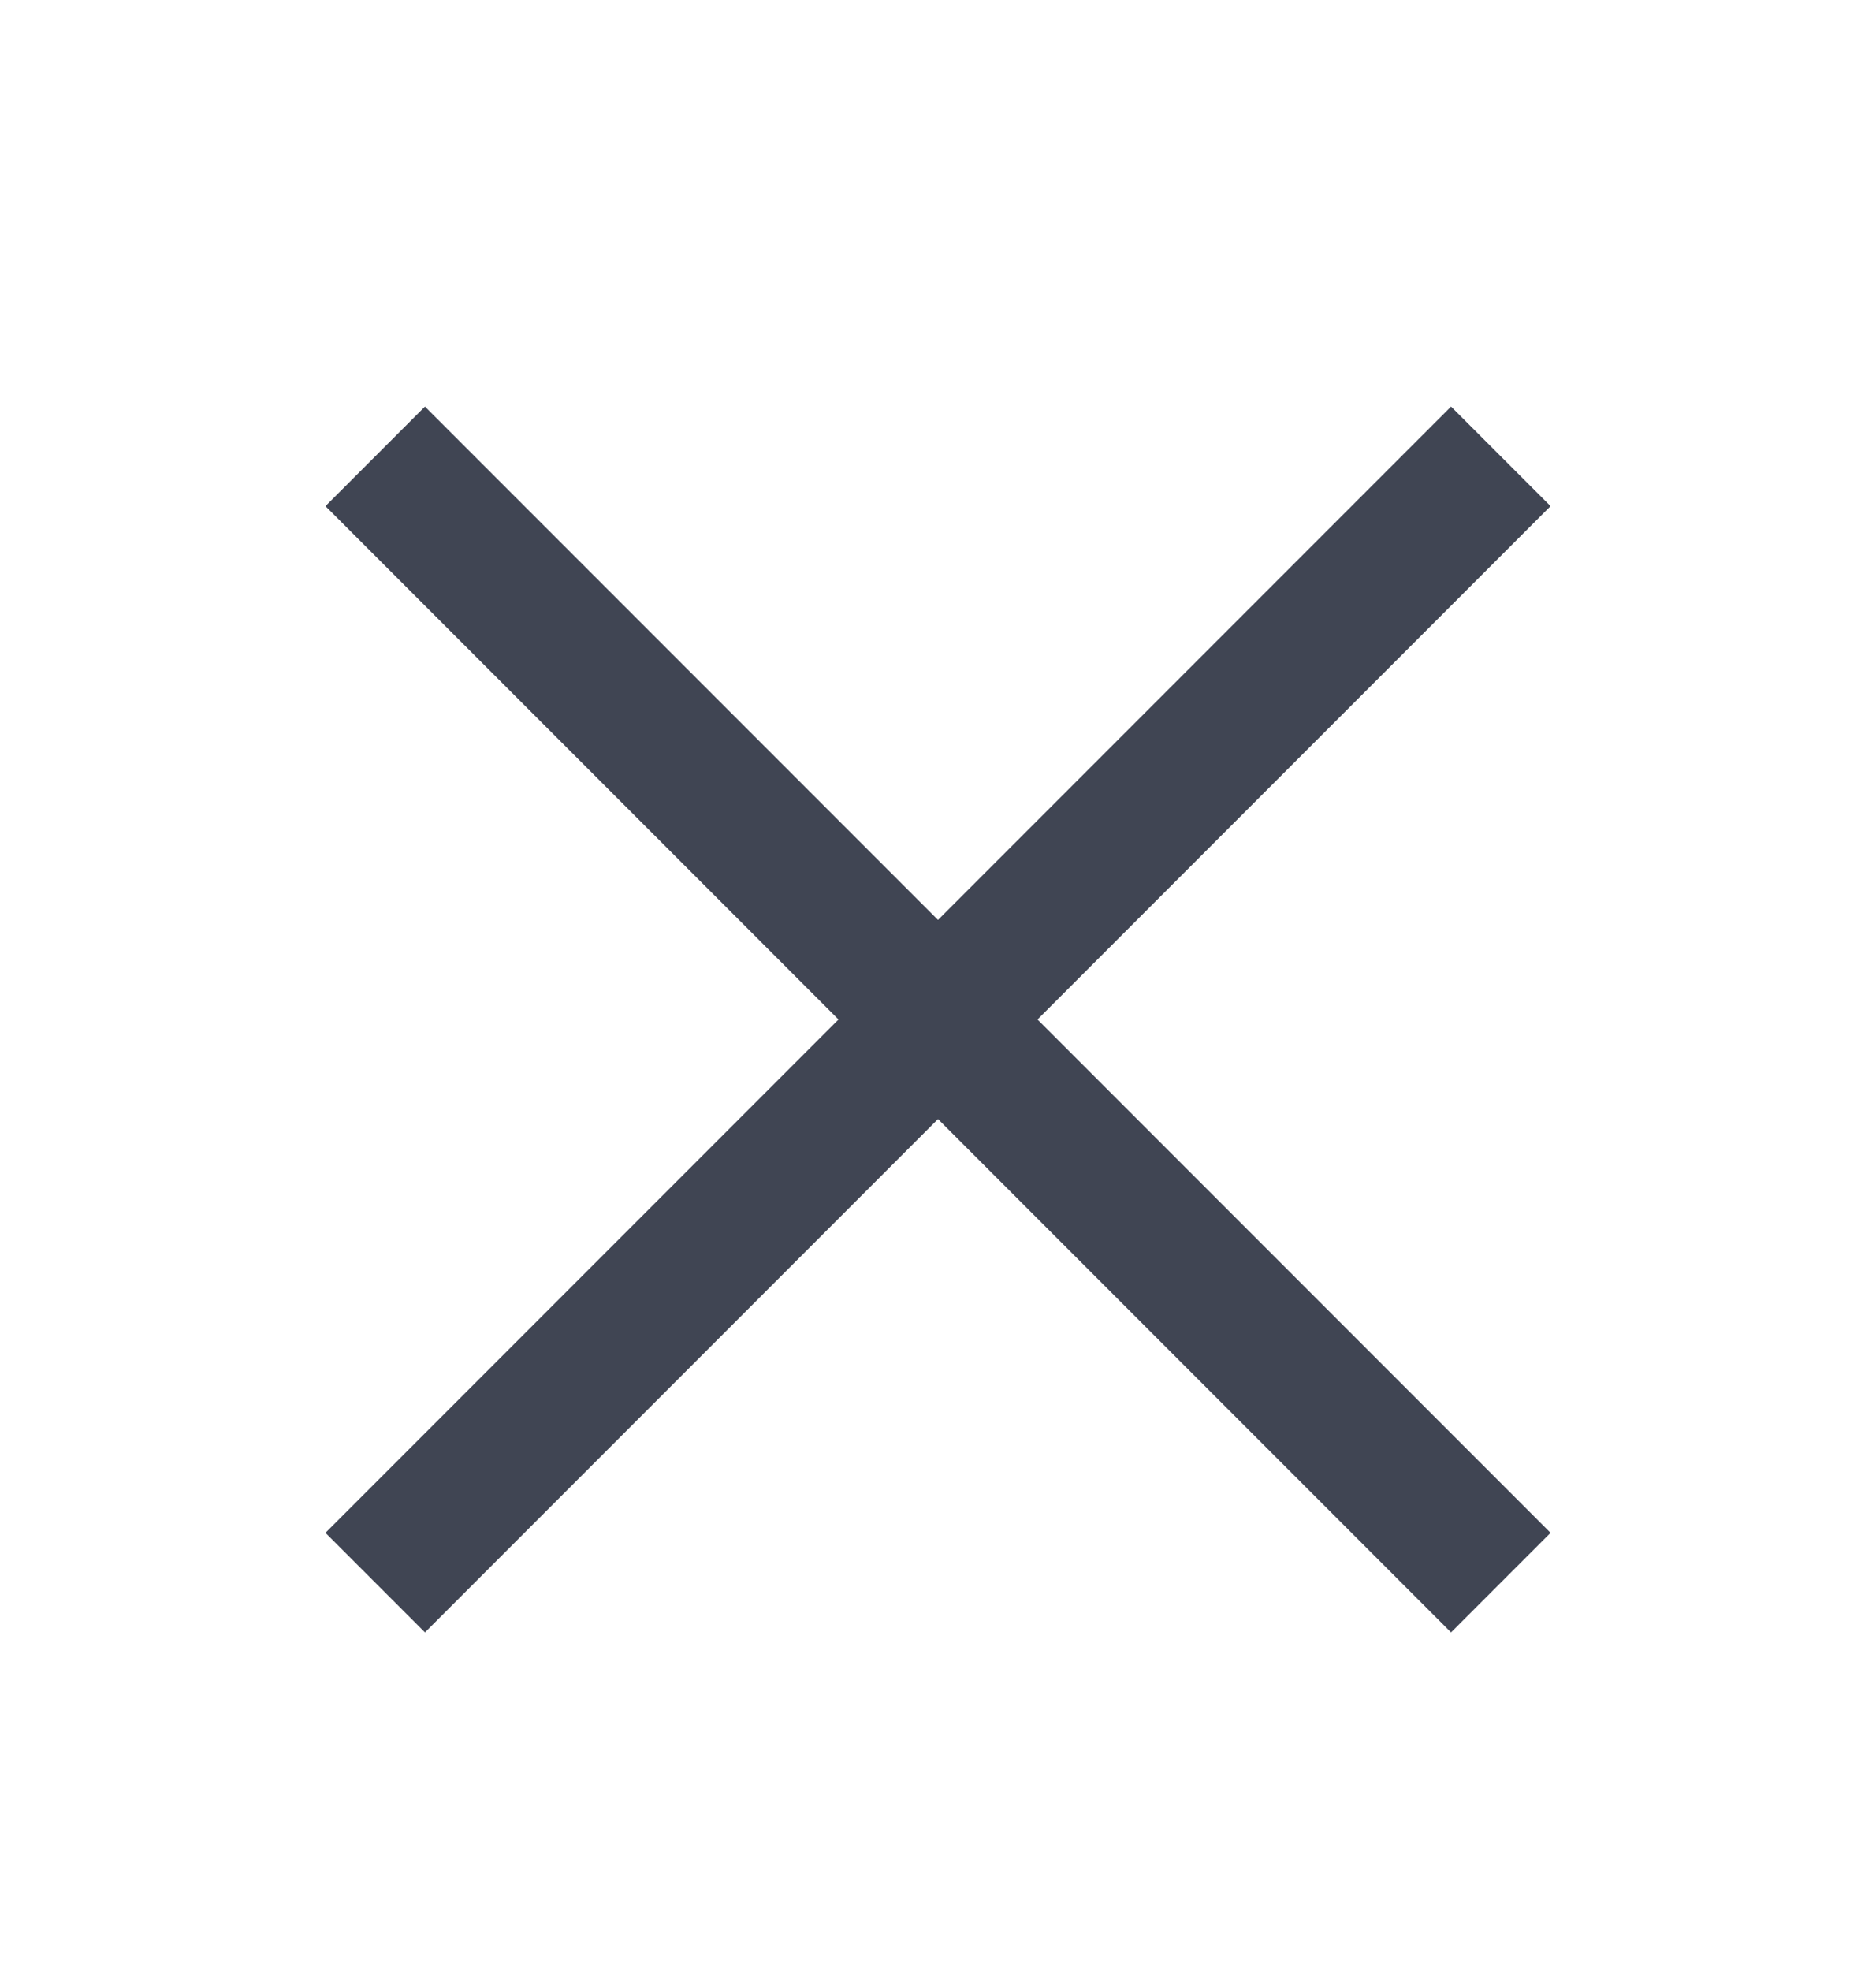
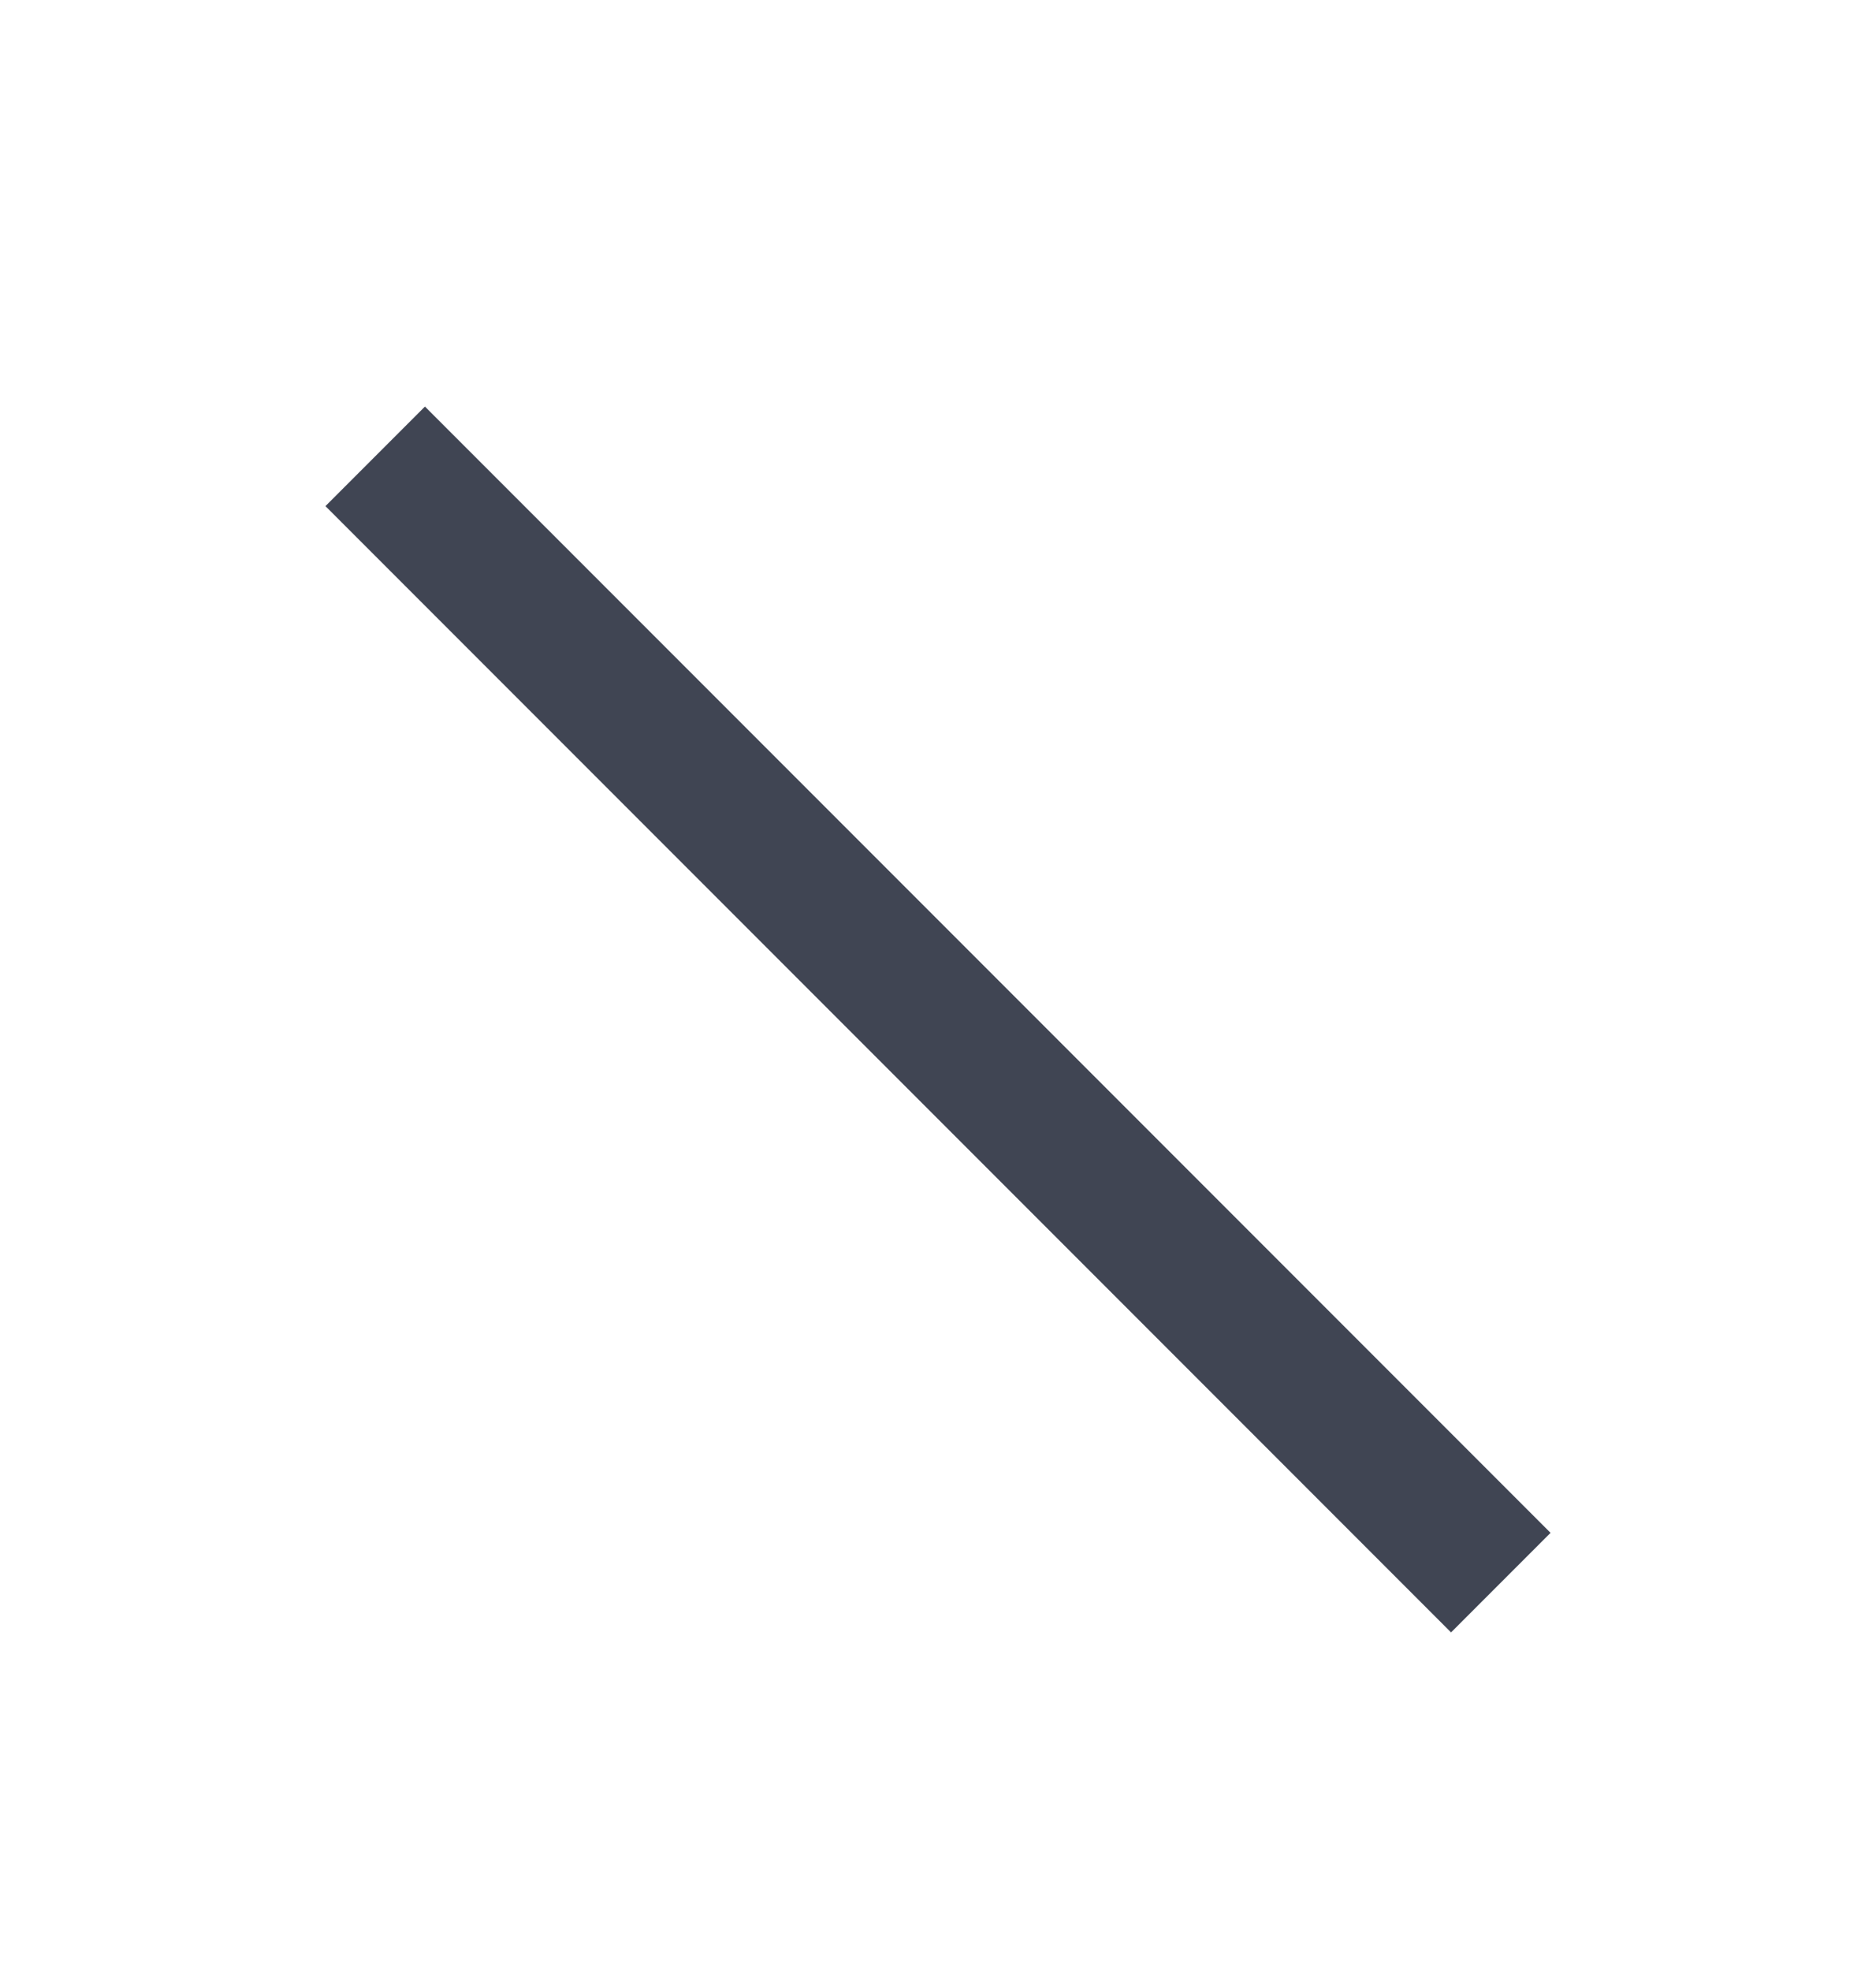
<svg xmlns="http://www.w3.org/2000/svg" width="20" height="21" viewBox="0 0 20 21" fill="none">
-   <path d="M16 4.862L4 16.862" stroke="#404553" stroke-width="1.5" stroke-linejoin="round" />
  <path d="M4 4.862L16 16.862" stroke="#404553" stroke-width="1.5" stroke-linejoin="round" />
</svg>